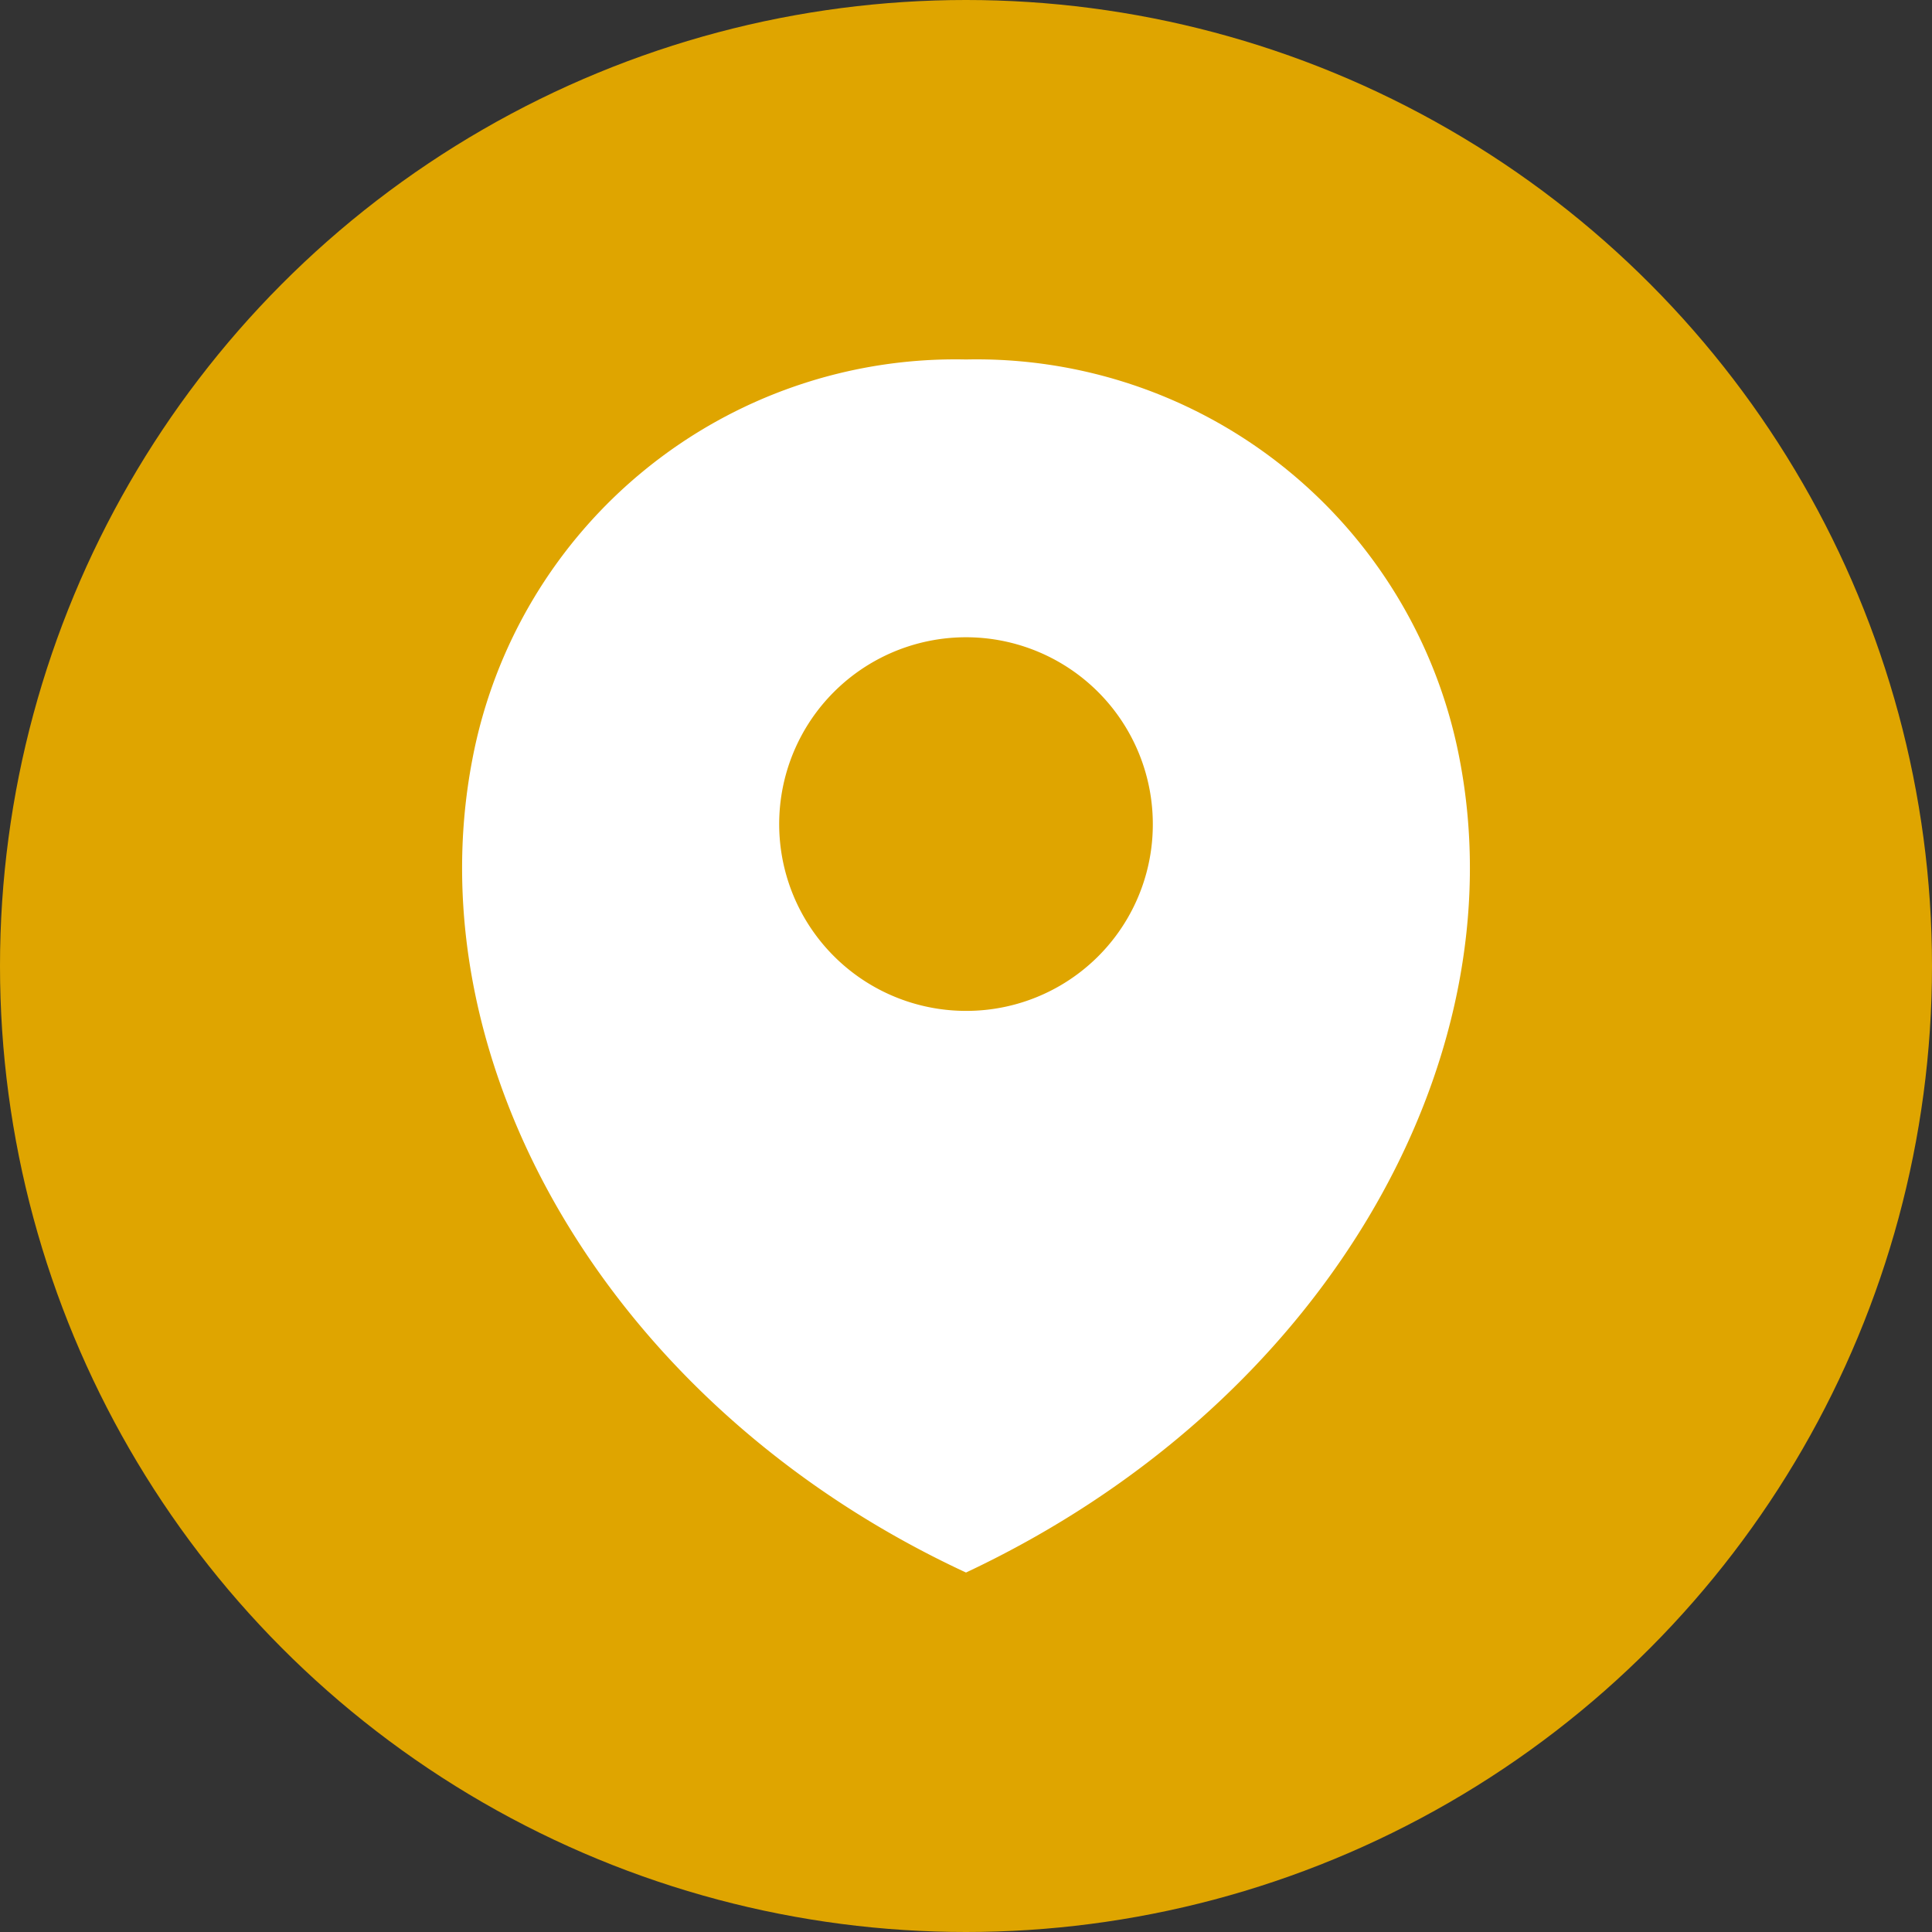
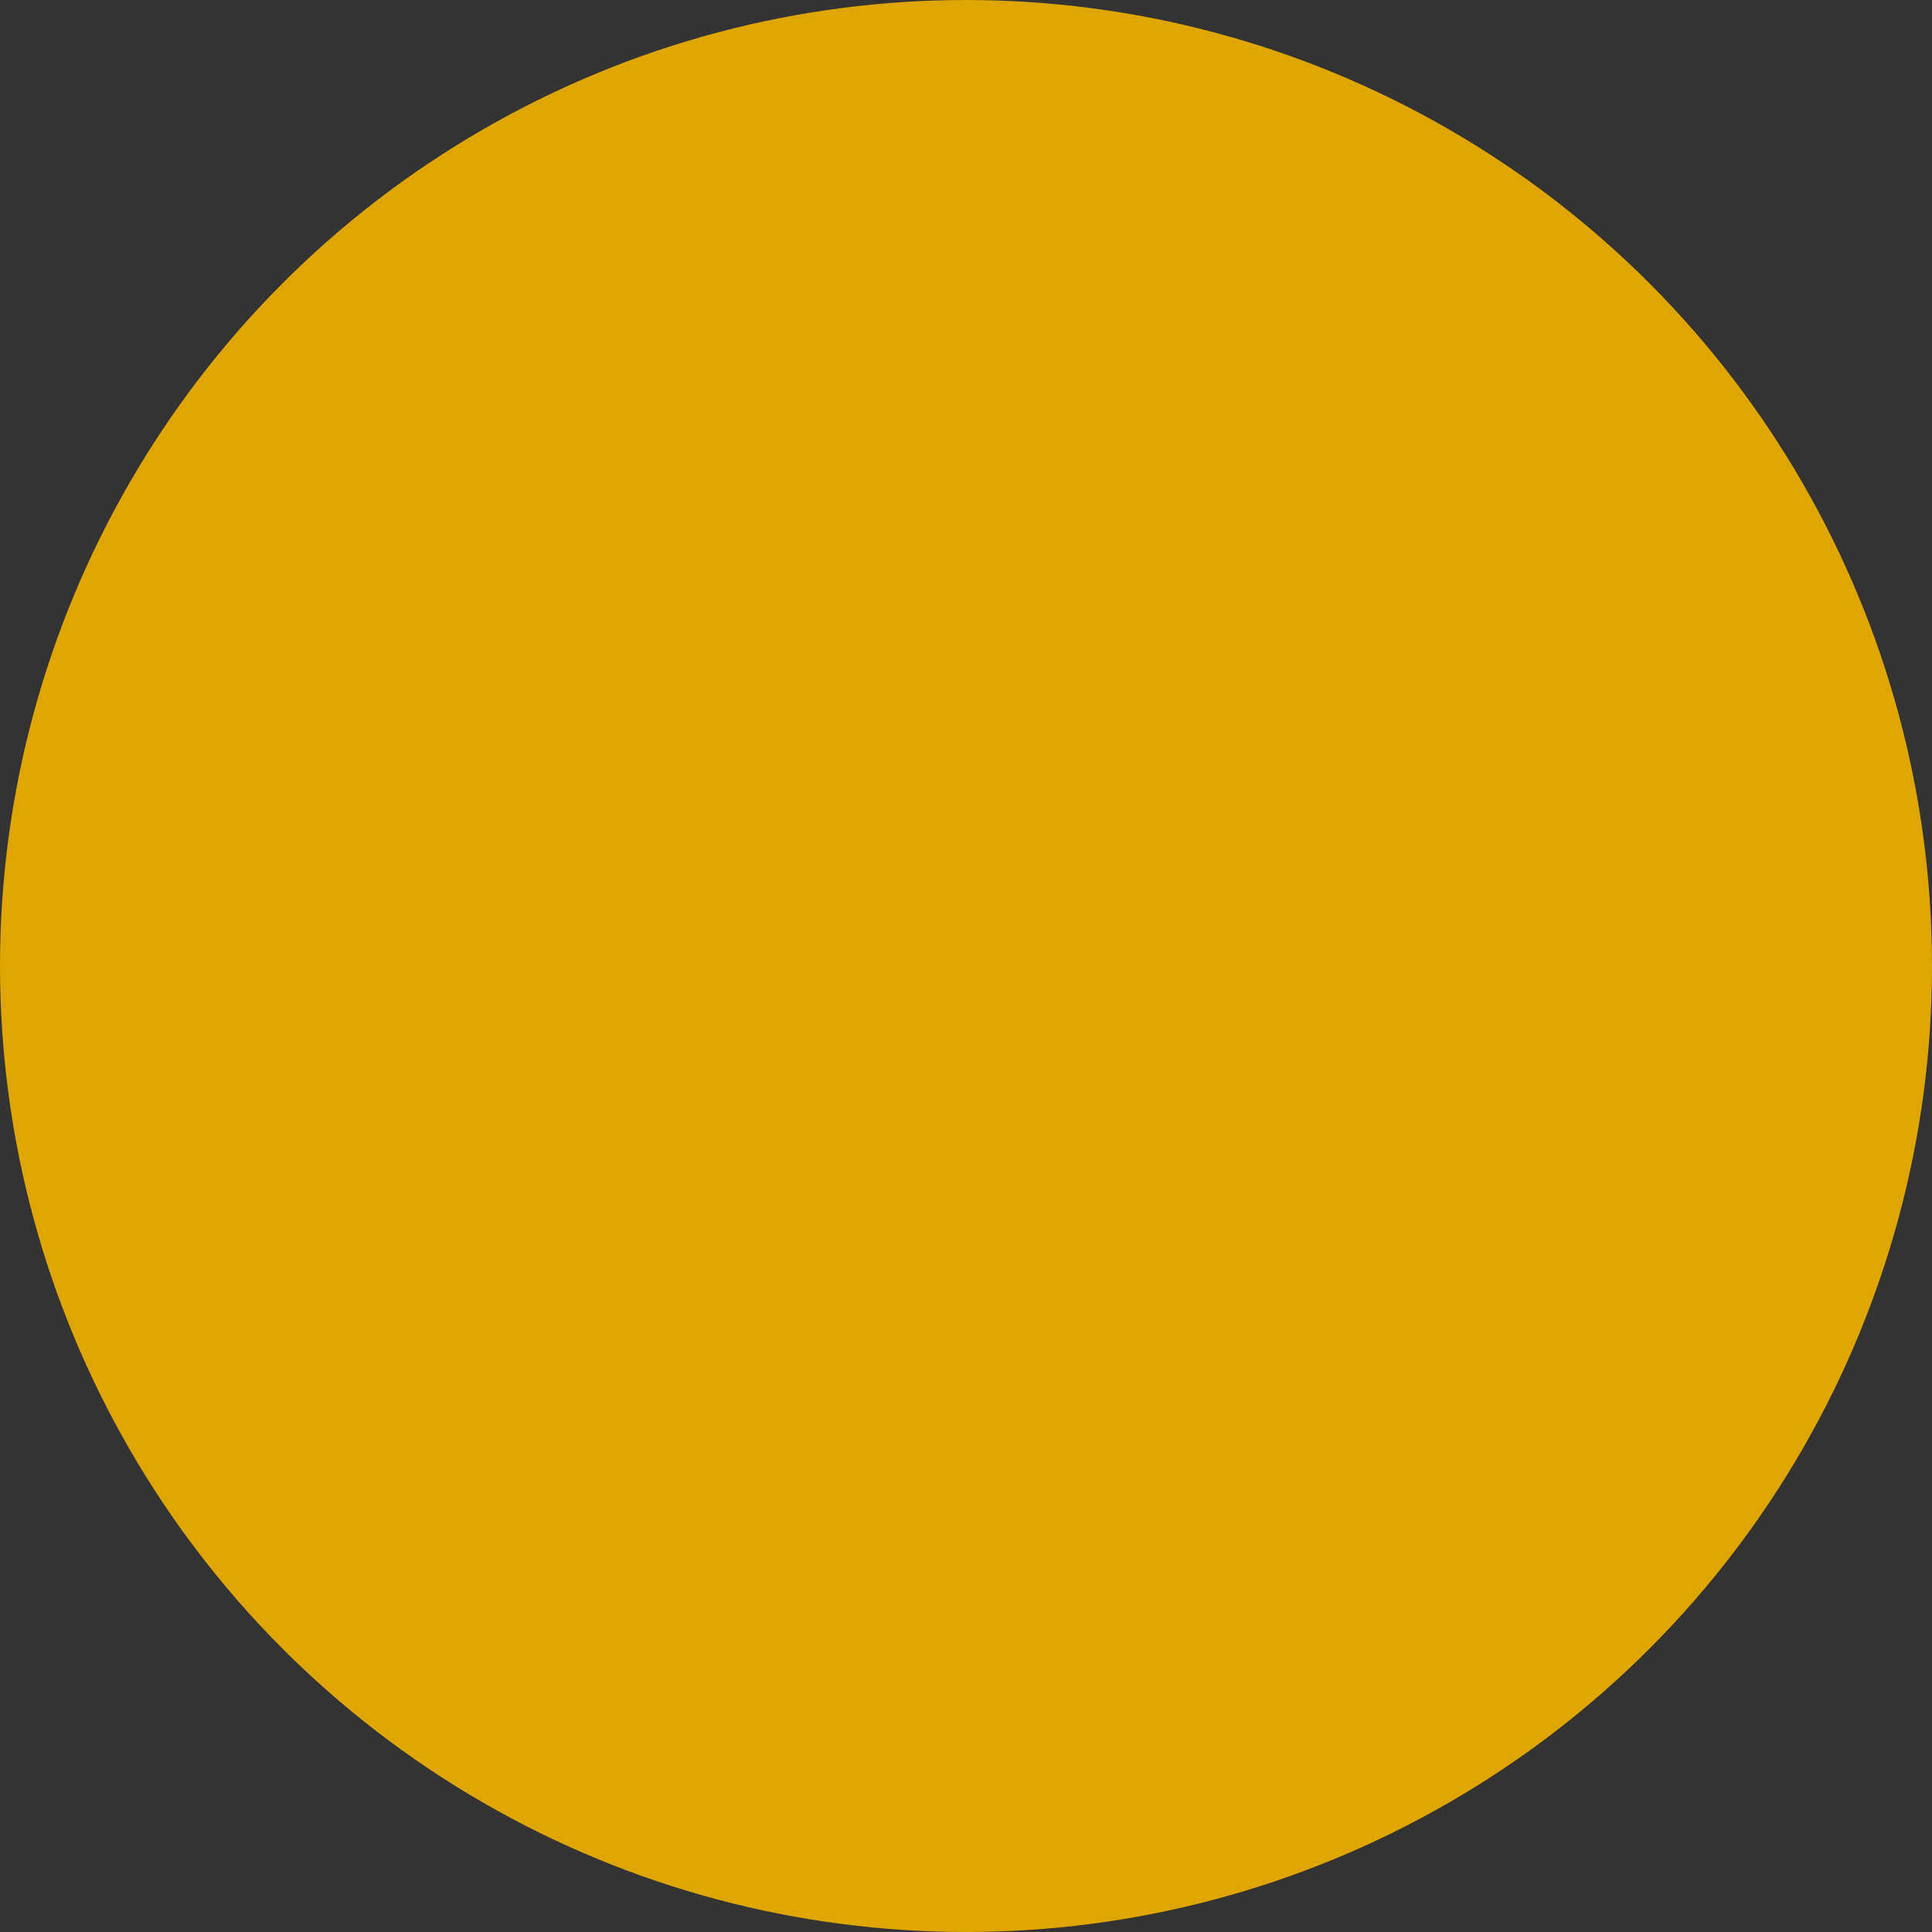
<svg xmlns="http://www.w3.org/2000/svg" viewBox="0 0 47.78 47.78">
  <rect x="0" y="0" width="47.78" height="47.78" fill="#333333" stroke="none" />
  <defs>
    <style>.cls-1{fill:#dfa500;}.cls-2{fill:#fff;fill-rule:evenodd;}</style>
  </defs>
  <g id="圖層_2" data-name="圖層 2">
    <g id="Layer_1" data-name="Layer 1">
      <circle class="cls-1" cx="23.89" cy="23.89" r="23.89" />
-       <path class="cls-2" d="M36.1,18.79a12.16,12.16,0,0,0-12.21-9.9,12.16,12.16,0,0,0-12.21,9.9c-1.44,7.51,3.38,16,12.21,20.1C32.72,34.74,37.54,26.3,36.1,18.79ZM23.89,25a4.62,4.62,0,1,1,4.62-4.61A4.61,4.61,0,0,1,23.89,25Z" />
    </g>
  </g>
</svg>